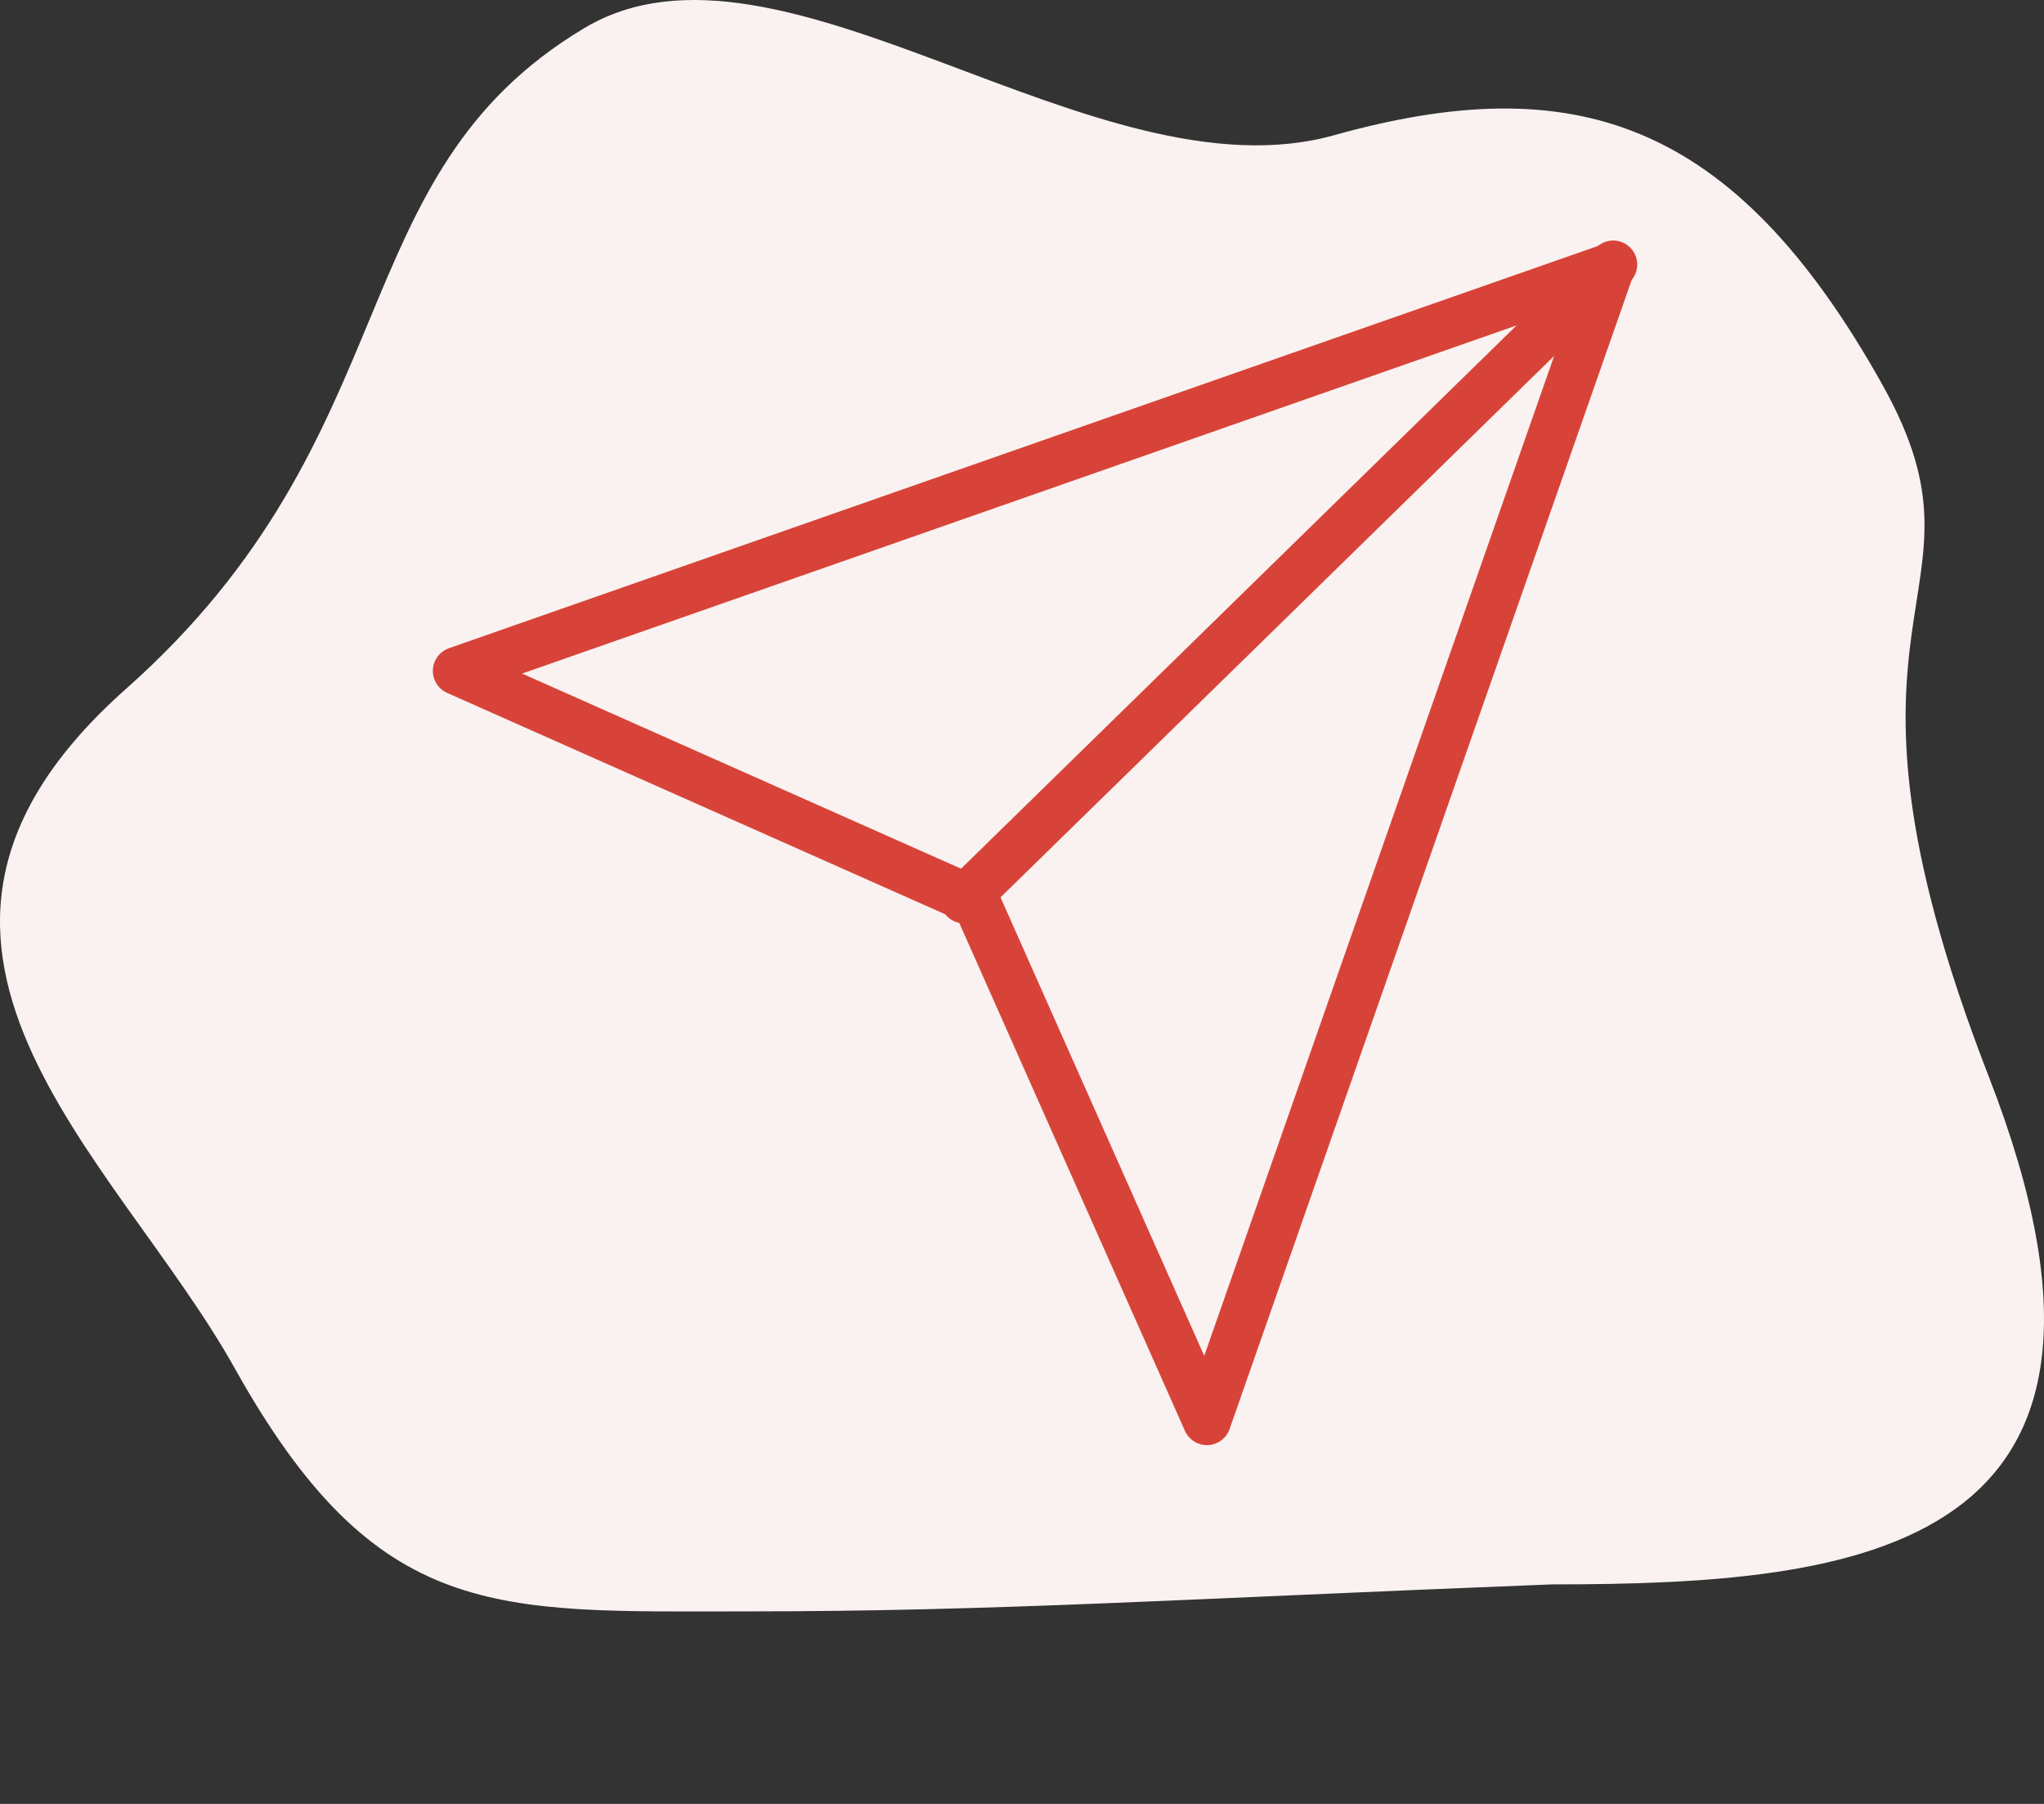
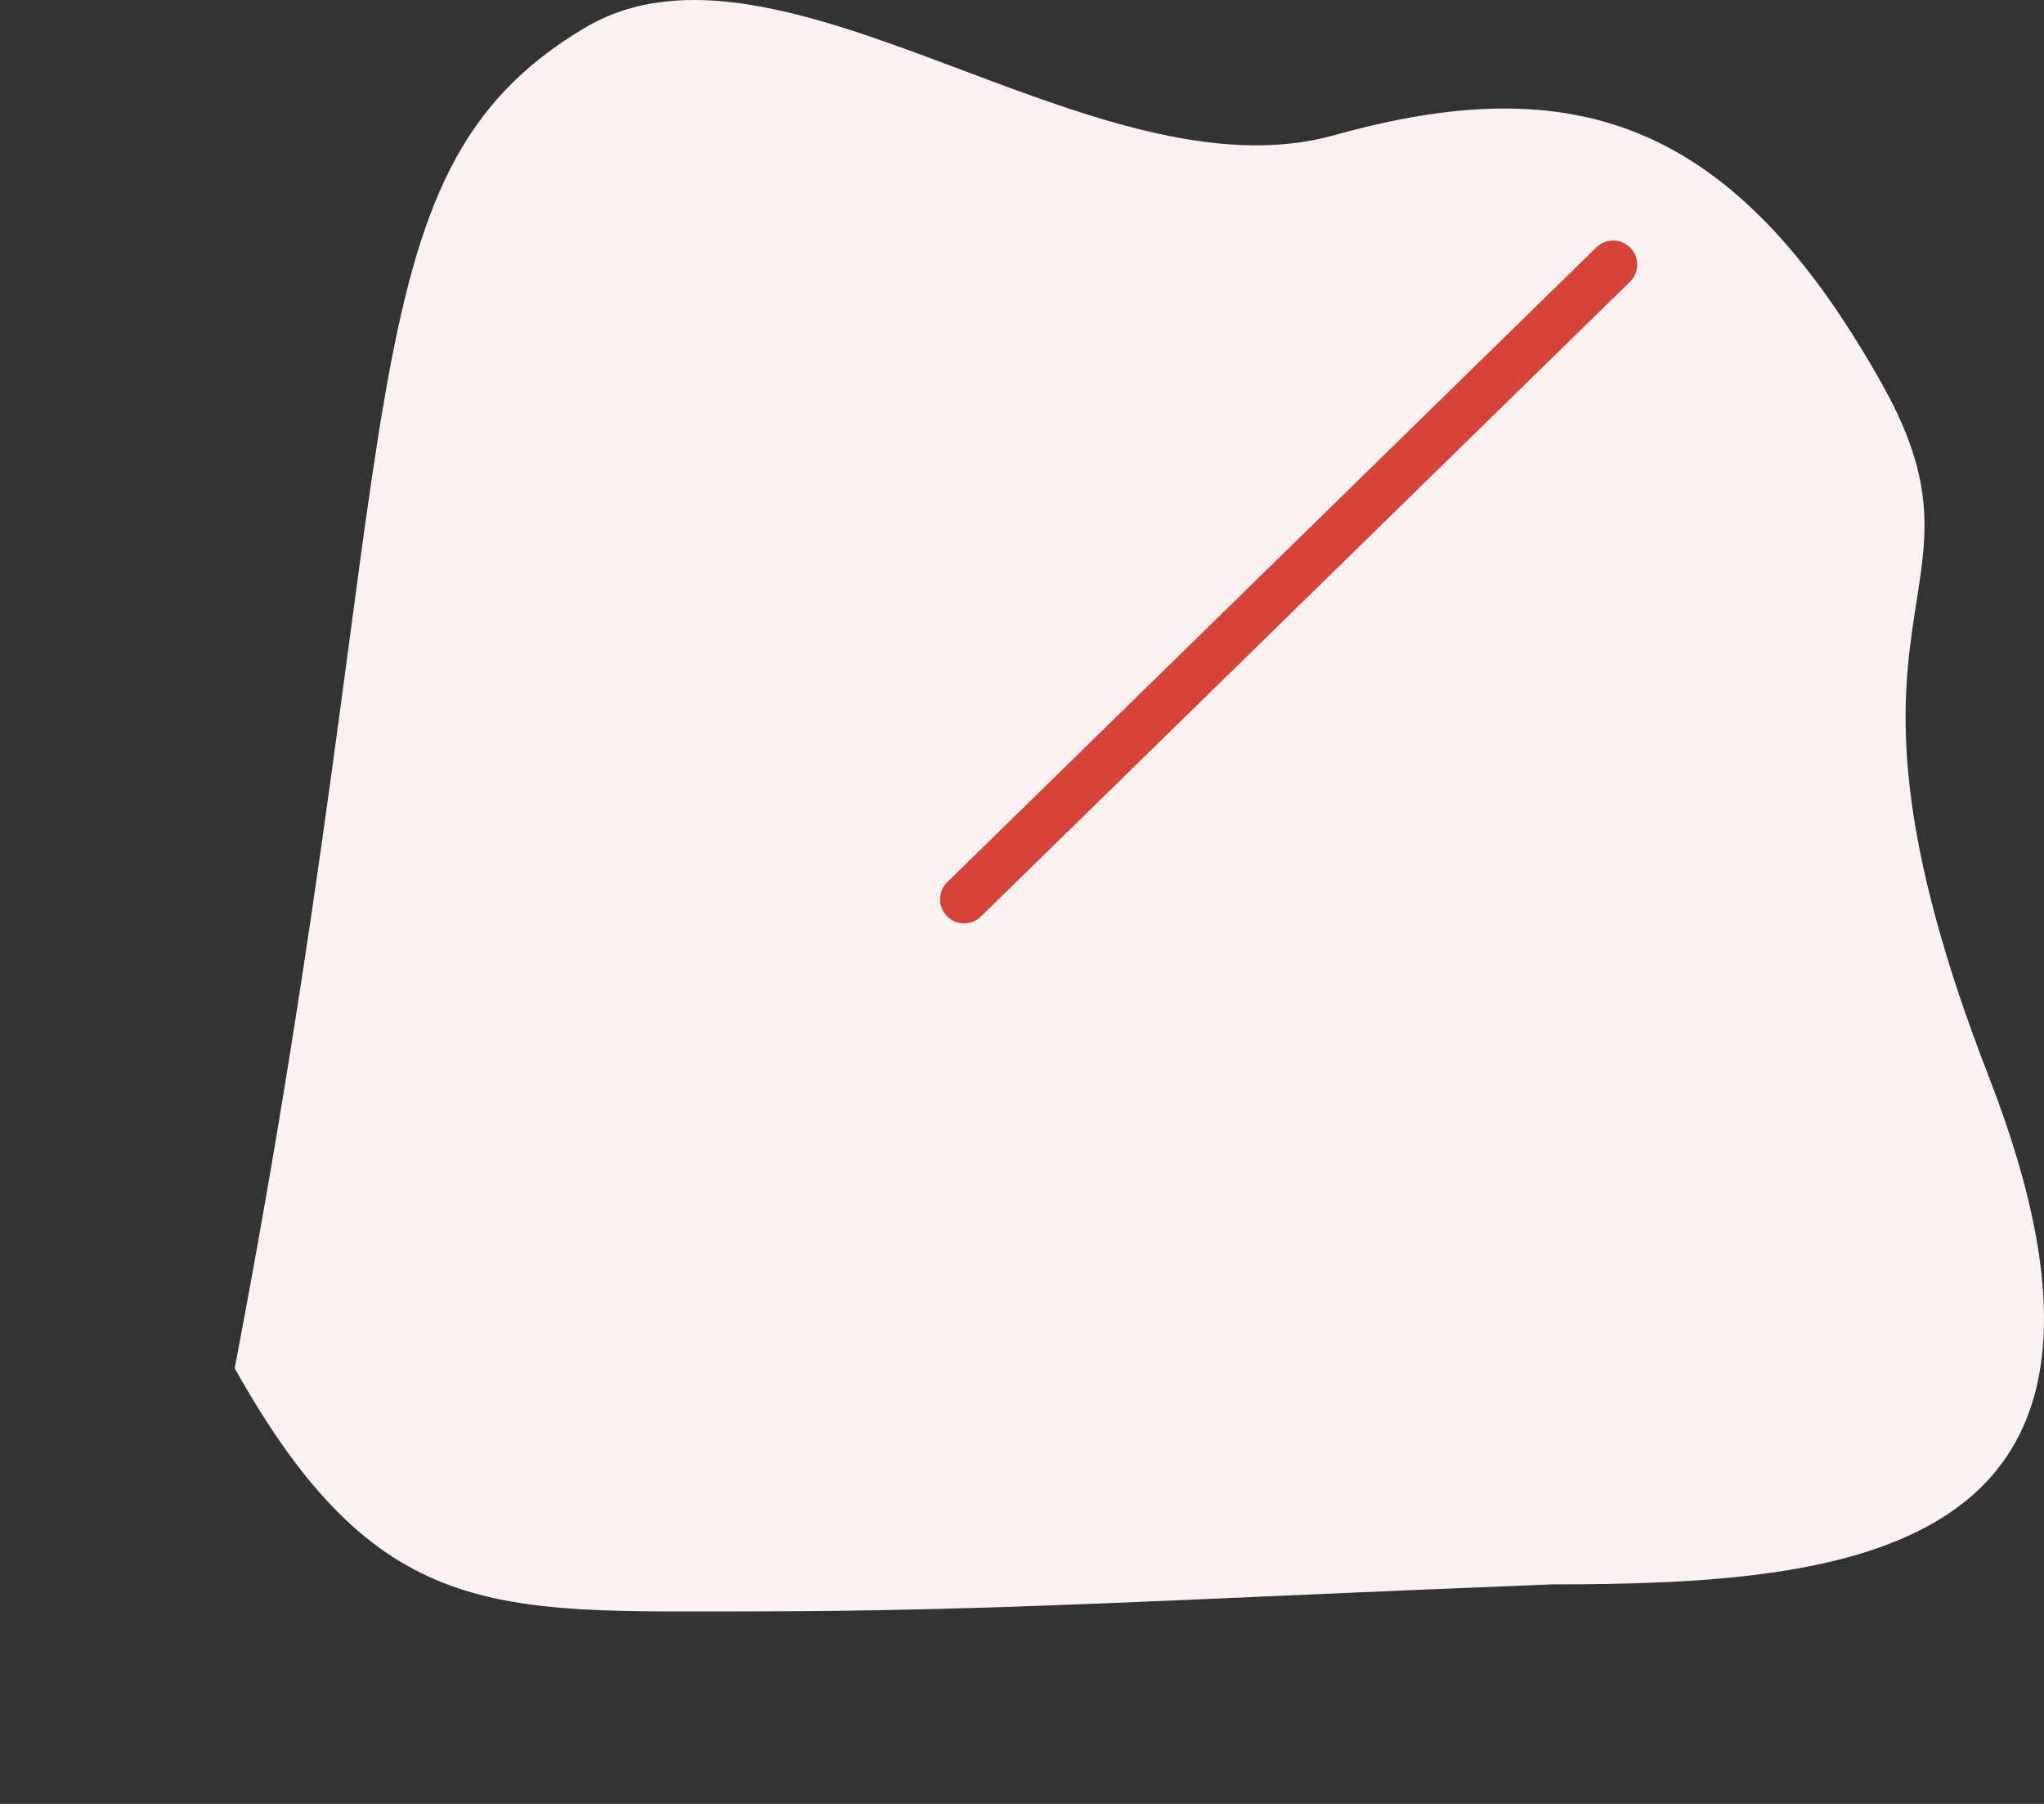
<svg xmlns="http://www.w3.org/2000/svg" width="85" height="75" viewBox="0 0 85 75" fill="none">
  <rect x="0" y="0" width="85" height="75" fill="#333333" stroke="none" />
-   <path d="M24.306 1.164C32.452 -3.694 45.521 8.402 55.474 5.623C65.426 2.844 72.086 4.911 78.288 16.01C83.343 25.055 74.991 24.923 82.704 44.761C90.417 64.598 77.258 65.873 64.54 65.873C49.061 66.478 41.483 66.996 31.048 66.996C20.613 66.996 15.685 67.487 9.76 56.886C4.795 48 -6.692 39.229 5.245 28.636C17.182 18.043 14.011 7.305 24.306 1.164Z" fill="#F9F2F0" />
+   <path d="M24.306 1.164C32.452 -3.694 45.521 8.402 55.474 5.623C65.426 2.844 72.086 4.911 78.288 16.01C83.343 25.055 74.991 24.923 82.704 44.761C90.417 64.598 77.258 65.873 64.54 65.873C49.061 66.478 41.483 66.996 31.048 66.996C20.613 66.996 15.685 67.487 9.76 56.886C17.182 18.043 14.011 7.305 24.306 1.164Z" fill="#F9F2F0" />
  <path d="M67.084 11L40.093 37.391" stroke="#D84339" stroke-width="2" stroke-linecap="round" stroke-linejoin="round" />
-   <path d="M66.983 11.1L50.189 59.083L40.593 37.49L19 27.894L66.983 11.1Z" stroke="#D84339" stroke-width="2" stroke-linecap="round" stroke-linejoin="round" />
</svg>